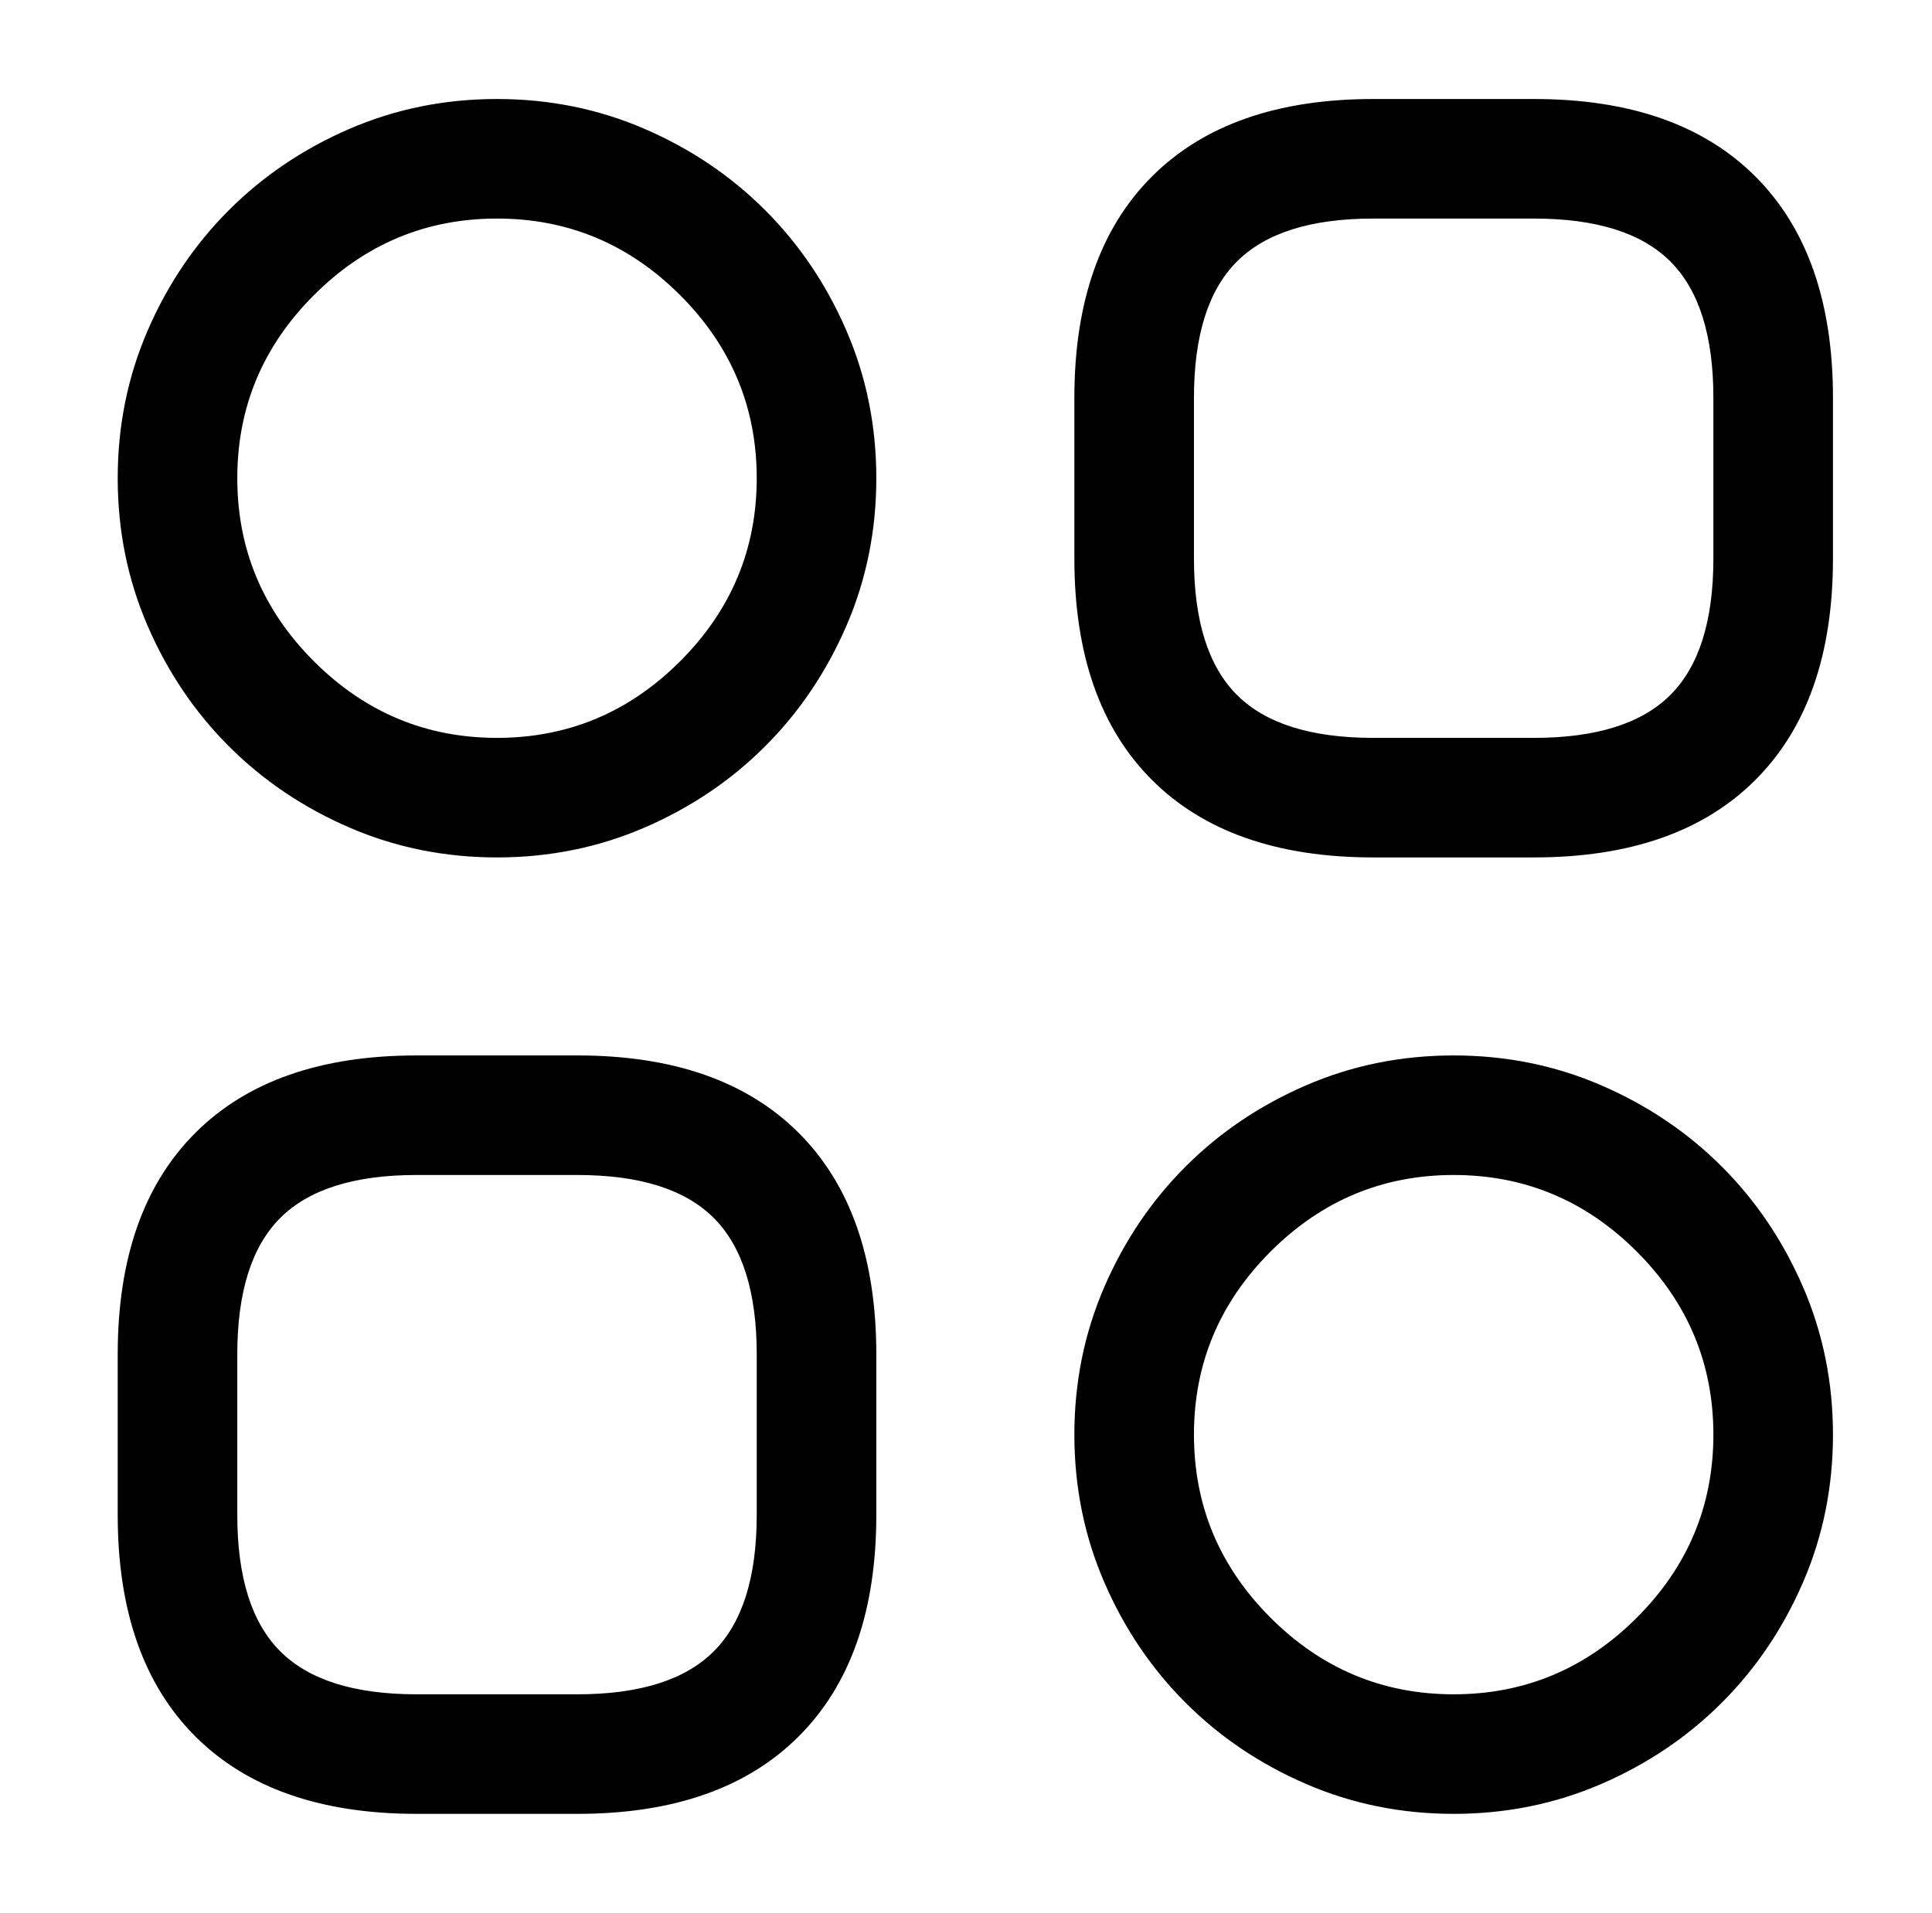
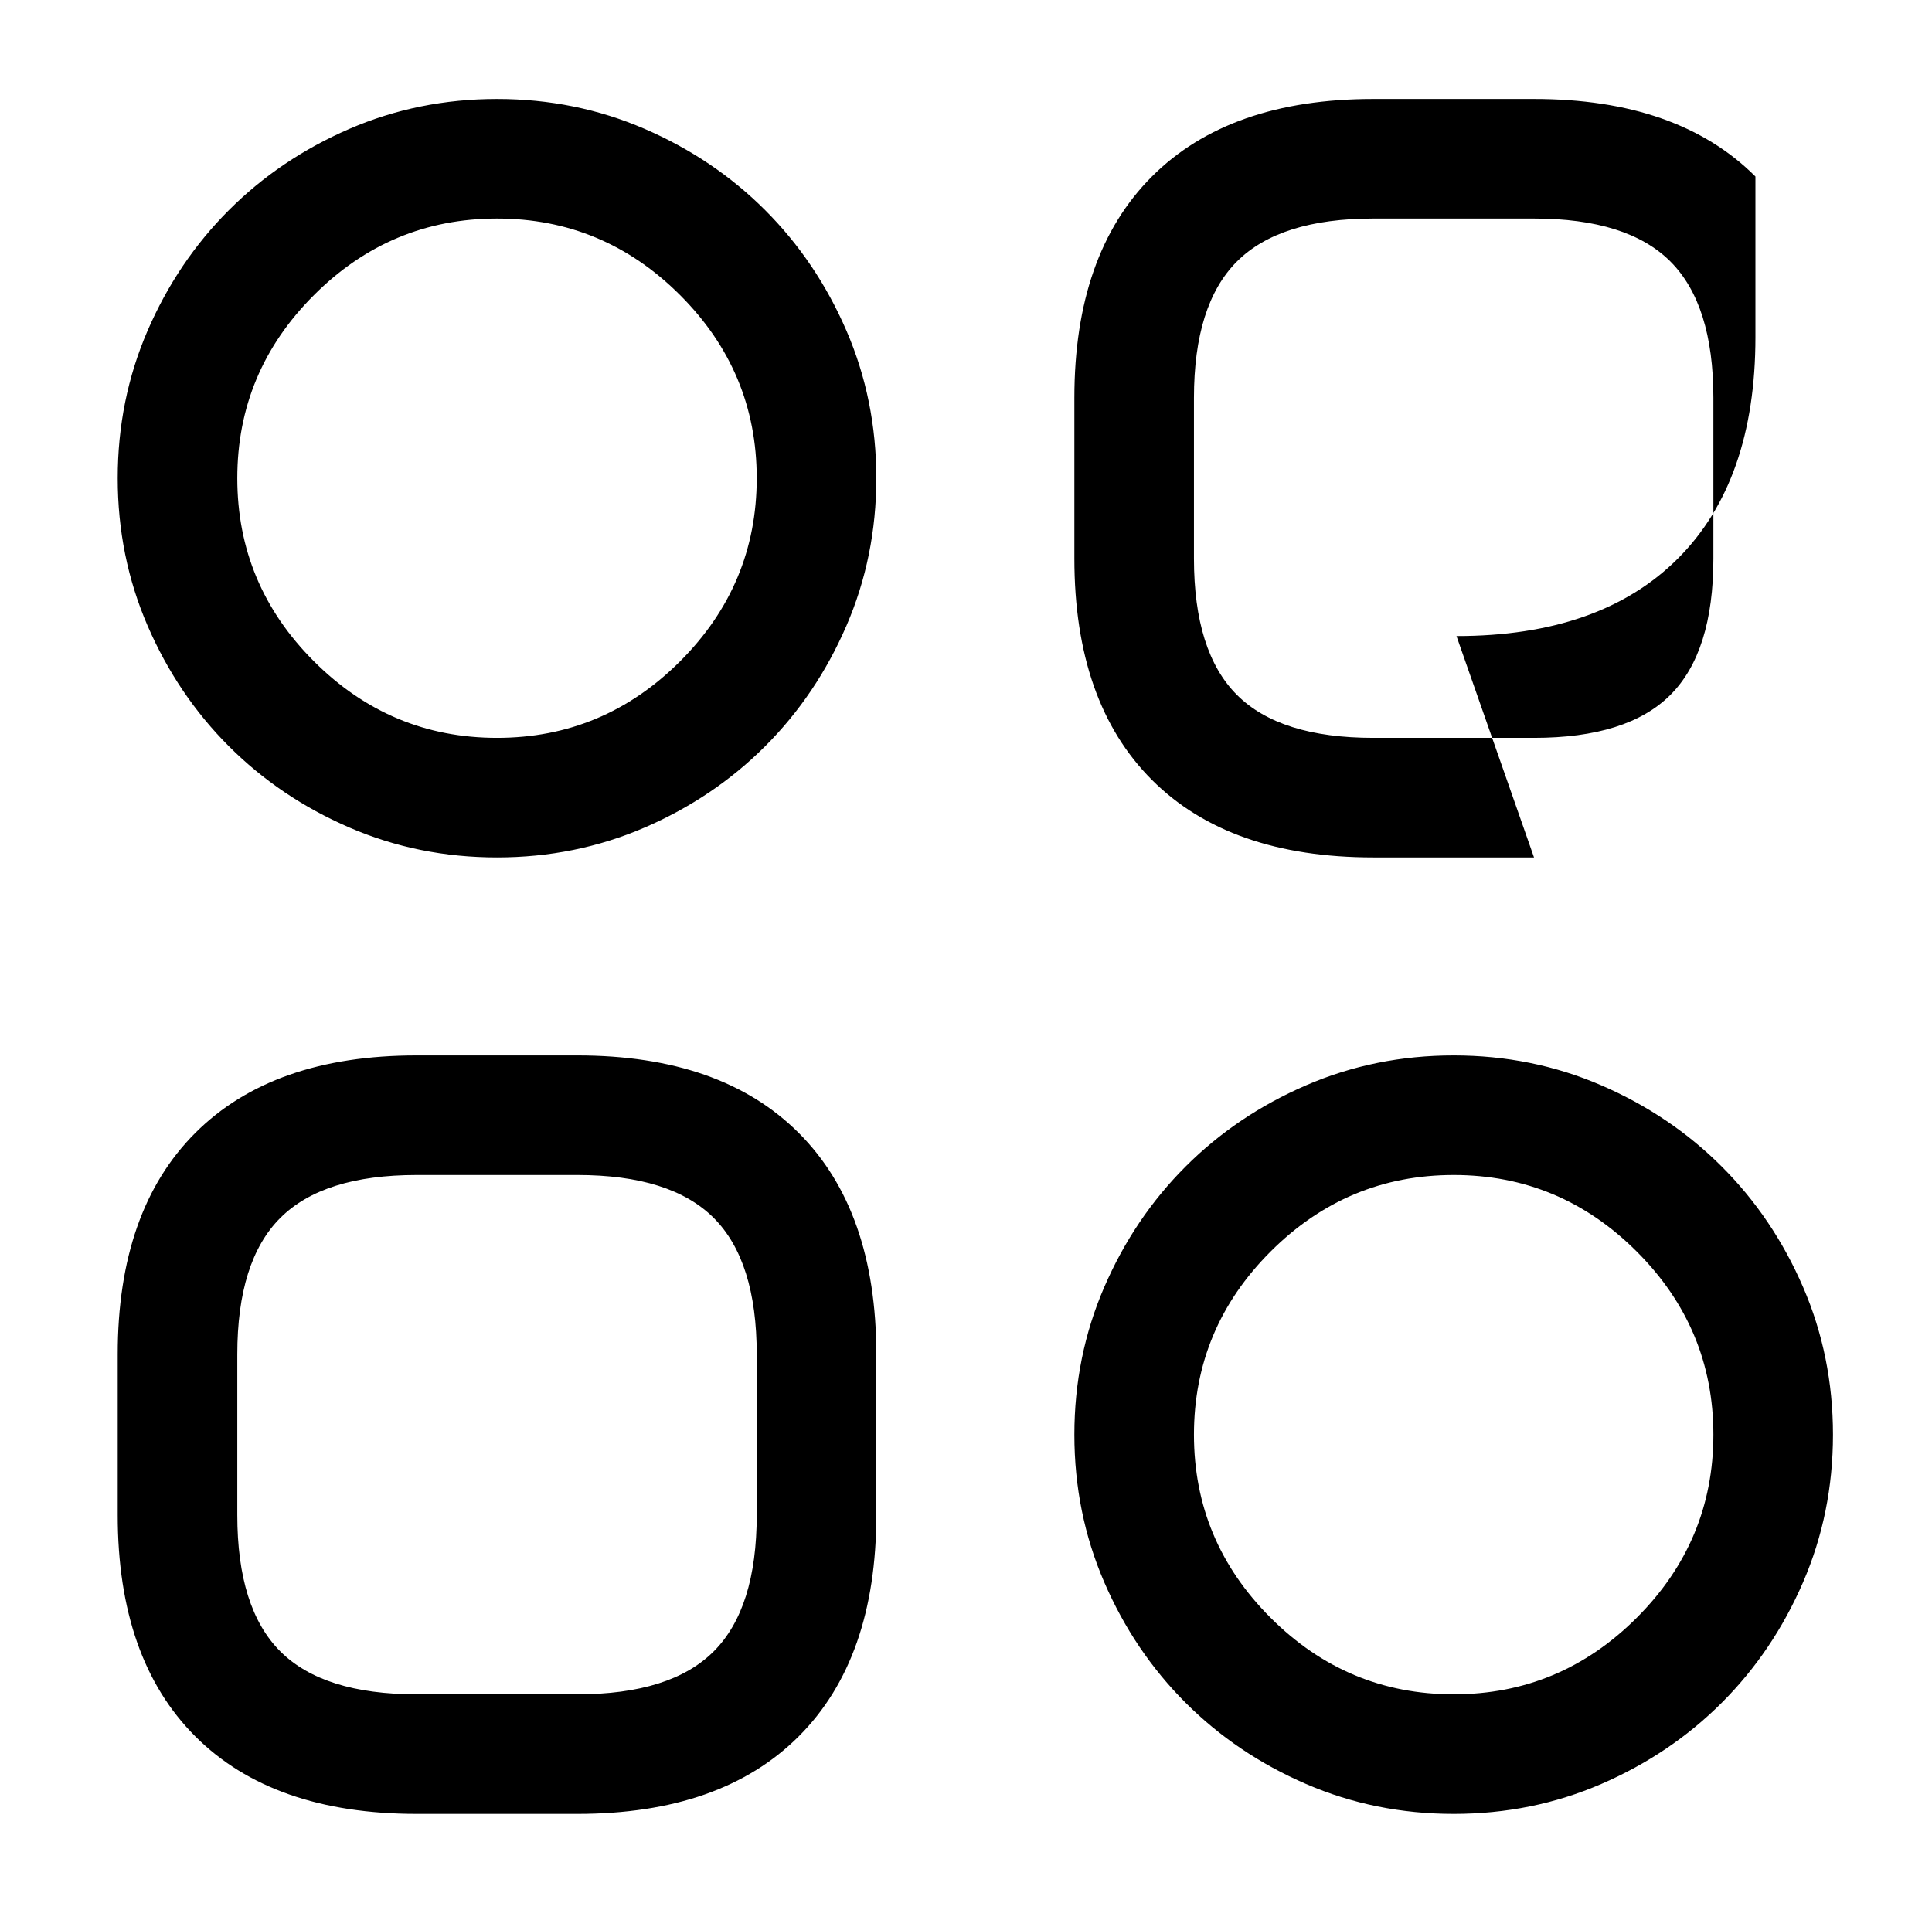
<svg xmlns="http://www.w3.org/2000/svg" version="1.1" viewBox="-10 0 1034 1024">
-   <path fill="currentColor" d="M811 459h-86q-77 0 -118.5 -41.5t-41.5 -118.5v-86q0 -77 41.5 -118.5t118.5 -41.5h86q77 0 118.5 41.5t41.5 118.5v86q0 77 -41.5 118.5t-118.5 41.5zM725 117q-50 0 -73 23t-23 73v86q0 50 23 73t73 23h86q50 0 73 -23t23 -73v-86q0 -50 -23 -73t-73 -23h-86zM299 971 h-86q-77 0 -118.5 -41.5t-41.5 -118.5v-86q0 -77 41.5 -118.5t118.5 -41.5h86q77 0 118.5 41.5t41.5 118.5v86q0 77 -41.5 118.5t-118.5 41.5zM213 629q-50 0 -73 23t-23 73v86q0 50 23 73t73 23h86q50 0 73 -23t23 -73v-86q0 -50 -23 -73t-73 -23h-86zM256 459 q-42 0 -79 -16t-64.5 -43.5t-43.5 -64.5t-16 -79t16 -79t43.5 -64.5t64.5 -43.5t79 -16t79 16t64.5 43.5t43.5 64.5t16 79t-16 79t-43.5 64.5t-64.5 43.5t-79 16zM256 117q-57 0 -98 41t-41 98t41 98t98 41t98 -41t41 -98t-41 -98t-98 -41zM768 971q-42 0 -79 -16 t-64.5 -43.5t-43.5 -64.5t-16 -79t16 -79t43.5 -64.5t64.5 -43.5t79 -16t79 16t64.5 43.5t43.5 64.5t16 79t-16 79t-43.5 64.5t-64.5 43.5t-79 16zM768 629q-57 0 -98 41t-41 98t41 98t98 41t98 -41t41 -98t-41 -98t-98 -41z" />
+   <path fill="currentColor" d="M811 459h-86q-77 0 -118.5 -41.5t-41.5 -118.5v-86q0 -77 41.5 -118.5t118.5 -41.5h86q77 0 118.5 41.5v86q0 77 -41.5 118.5t-118.5 41.5zM725 117q-50 0 -73 23t-23 73v86q0 50 23 73t73 23h86q50 0 73 -23t23 -73v-86q0 -50 -23 -73t-73 -23h-86zM299 971 h-86q-77 0 -118.5 -41.5t-41.5 -118.5v-86q0 -77 41.5 -118.5t118.5 -41.5h86q77 0 118.5 41.5t41.5 118.5v86q0 77 -41.5 118.5t-118.5 41.5zM213 629q-50 0 -73 23t-23 73v86q0 50 23 73t73 23h86q50 0 73 -23t23 -73v-86q0 -50 -23 -73t-73 -23h-86zM256 459 q-42 0 -79 -16t-64.5 -43.5t-43.5 -64.5t-16 -79t16 -79t43.5 -64.5t64.5 -43.5t79 -16t79 16t64.5 43.5t43.5 64.5t16 79t-16 79t-43.5 64.5t-64.5 43.5t-79 16zM256 117q-57 0 -98 41t-41 98t41 98t98 41t98 -41t41 -98t-41 -98t-98 -41zM768 971q-42 0 -79 -16 t-64.5 -43.5t-43.5 -64.5t-16 -79t16 -79t43.5 -64.5t64.5 -43.5t79 -16t79 16t64.5 43.5t43.5 64.5t16 79t-16 79t-43.5 64.5t-64.5 43.5t-79 16zM768 629q-57 0 -98 41t-41 98t41 98t98 41t98 -41t41 -98t-41 -98t-98 -41z" />
</svg>